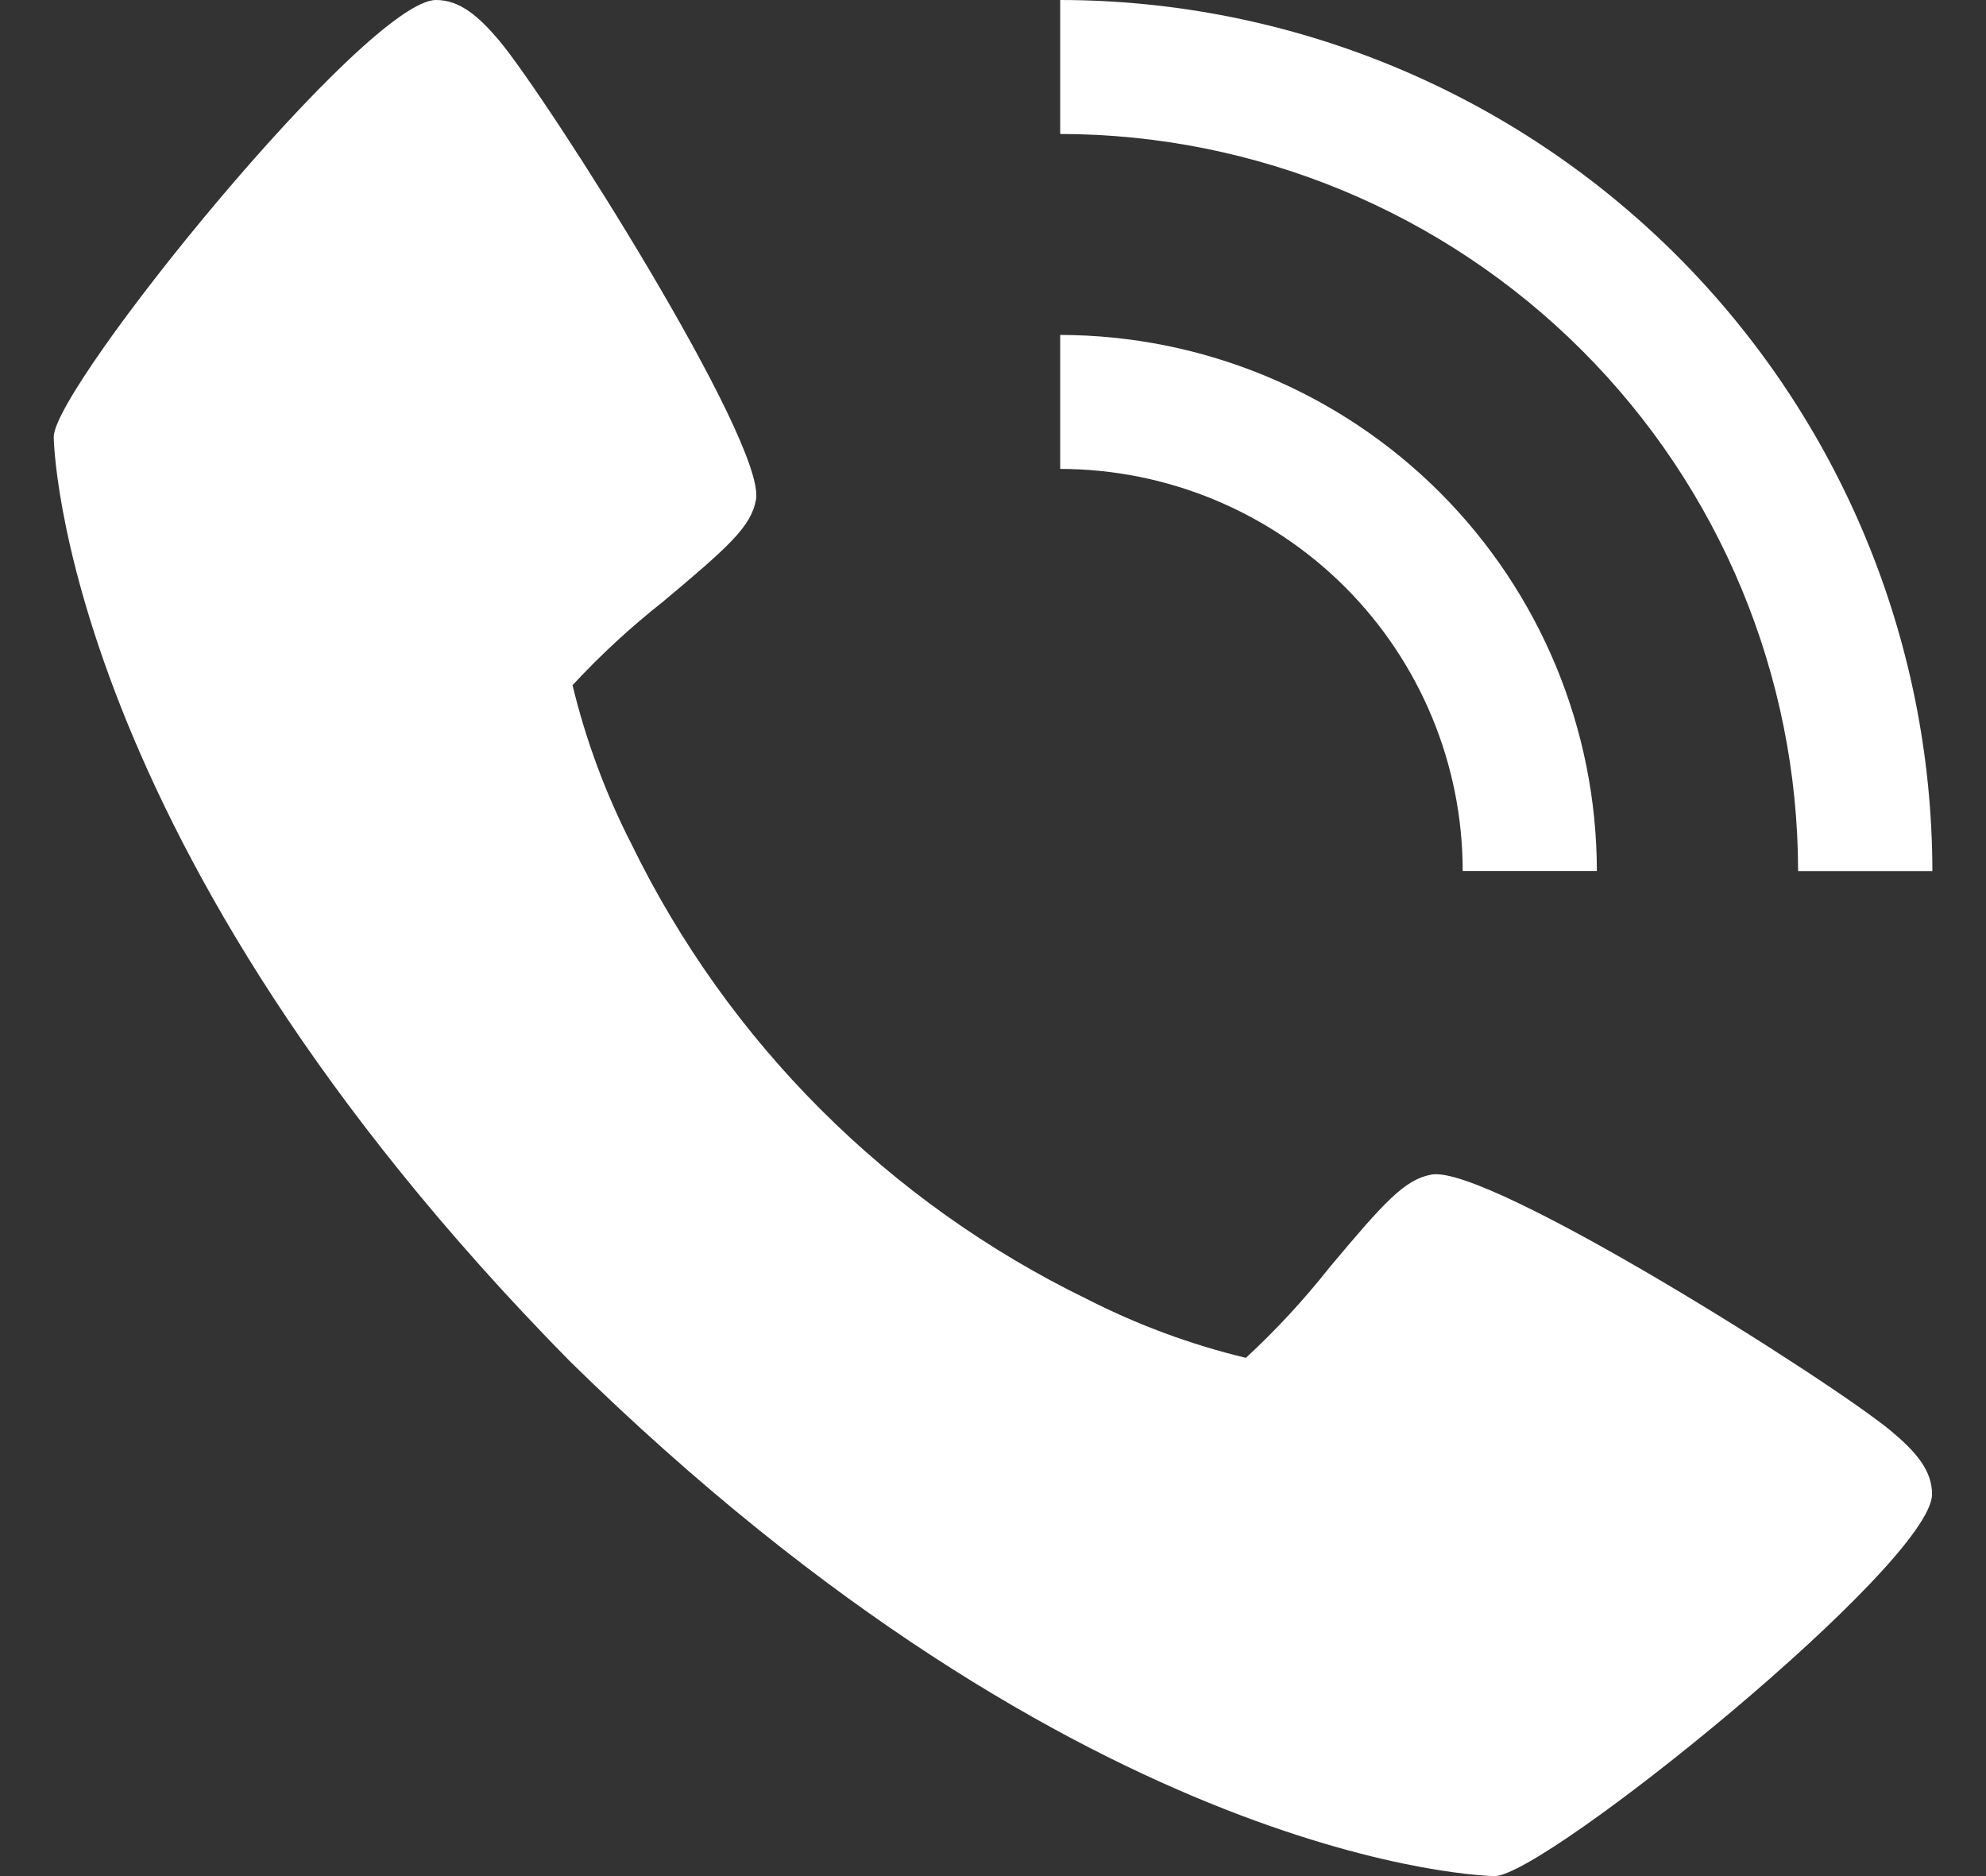
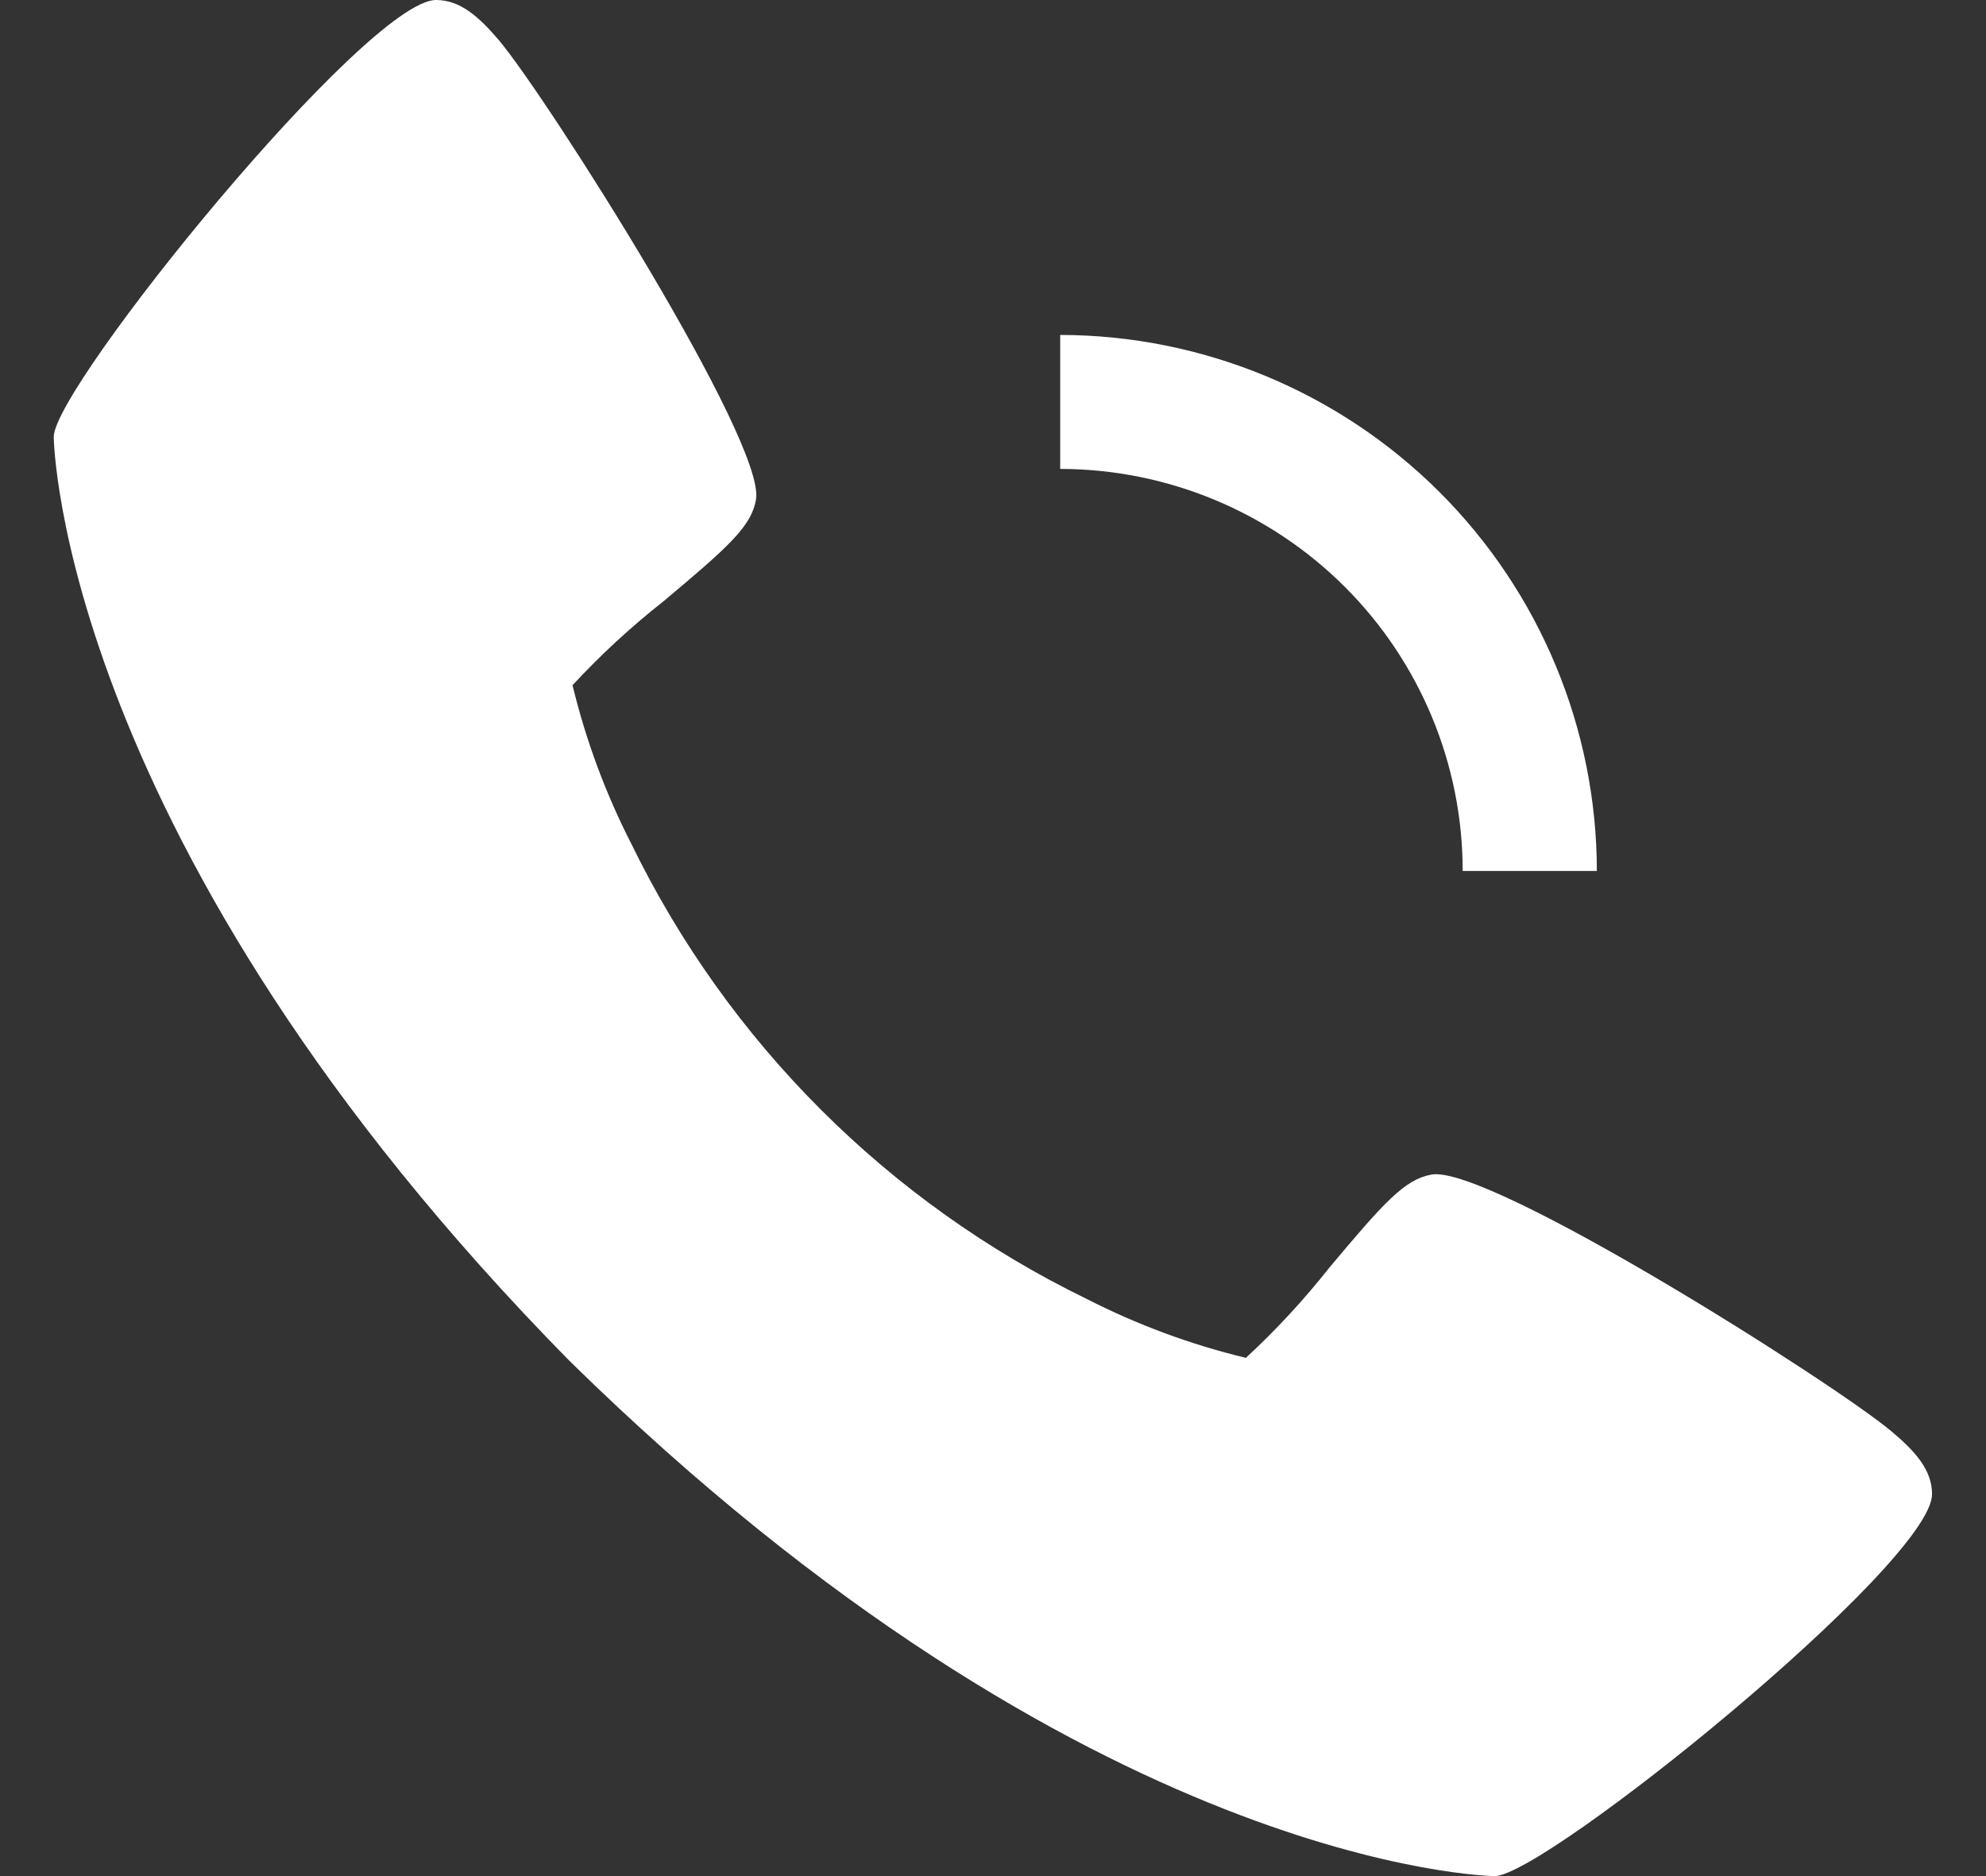
<svg xmlns="http://www.w3.org/2000/svg" width="18" height="17" viewBox="0 0 18 17" fill="none">
  <rect x="0" y="0" width="18" height="17" fill="#333333" stroke="none" />
  <path d="M17.142 12.969C16.61 12.524 13.494 10.553 12.976 10.643C12.732 10.686 12.546 10.893 12.049 11.486C11.818 11.778 11.565 12.052 11.292 12.304C10.792 12.184 10.307 12.004 9.849 11.77C8.051 10.896 6.599 9.445 5.724 7.65C5.489 7.192 5.31 6.708 5.189 6.209C5.442 5.936 5.716 5.683 6.008 5.453C6.601 4.956 6.809 4.772 6.852 4.527C6.943 4.009 4.968 0.898 4.524 0.367C4.338 0.148 4.169 0 3.952 0C3.325 0 0.487 3.504 0.487 3.959C0.487 3.996 0.547 7.644 5.162 12.332C9.856 16.939 13.509 17 13.547 17C14.001 17 17.511 14.166 17.511 13.539C17.511 13.323 17.363 13.154 17.142 12.969Z" fill="white" />
  <path d="M13.257 7.892H14.473C14.472 6.605 13.959 5.37 13.047 4.459C12.135 3.549 10.899 3.037 9.609 3.035V4.249C10.577 4.25 11.504 4.635 12.188 5.317C12.872 6 13.257 6.926 13.257 7.892Z" fill="white" />
-   <path d="M16.297 7.893H17.514C17.511 5.8 16.678 3.794 15.196 2.314C13.714 0.835 11.705 0.002 9.609 0V1.214C11.383 1.216 13.082 1.921 14.336 3.173C15.59 4.425 16.295 6.122 16.297 7.893Z" fill="white" />
</svg>